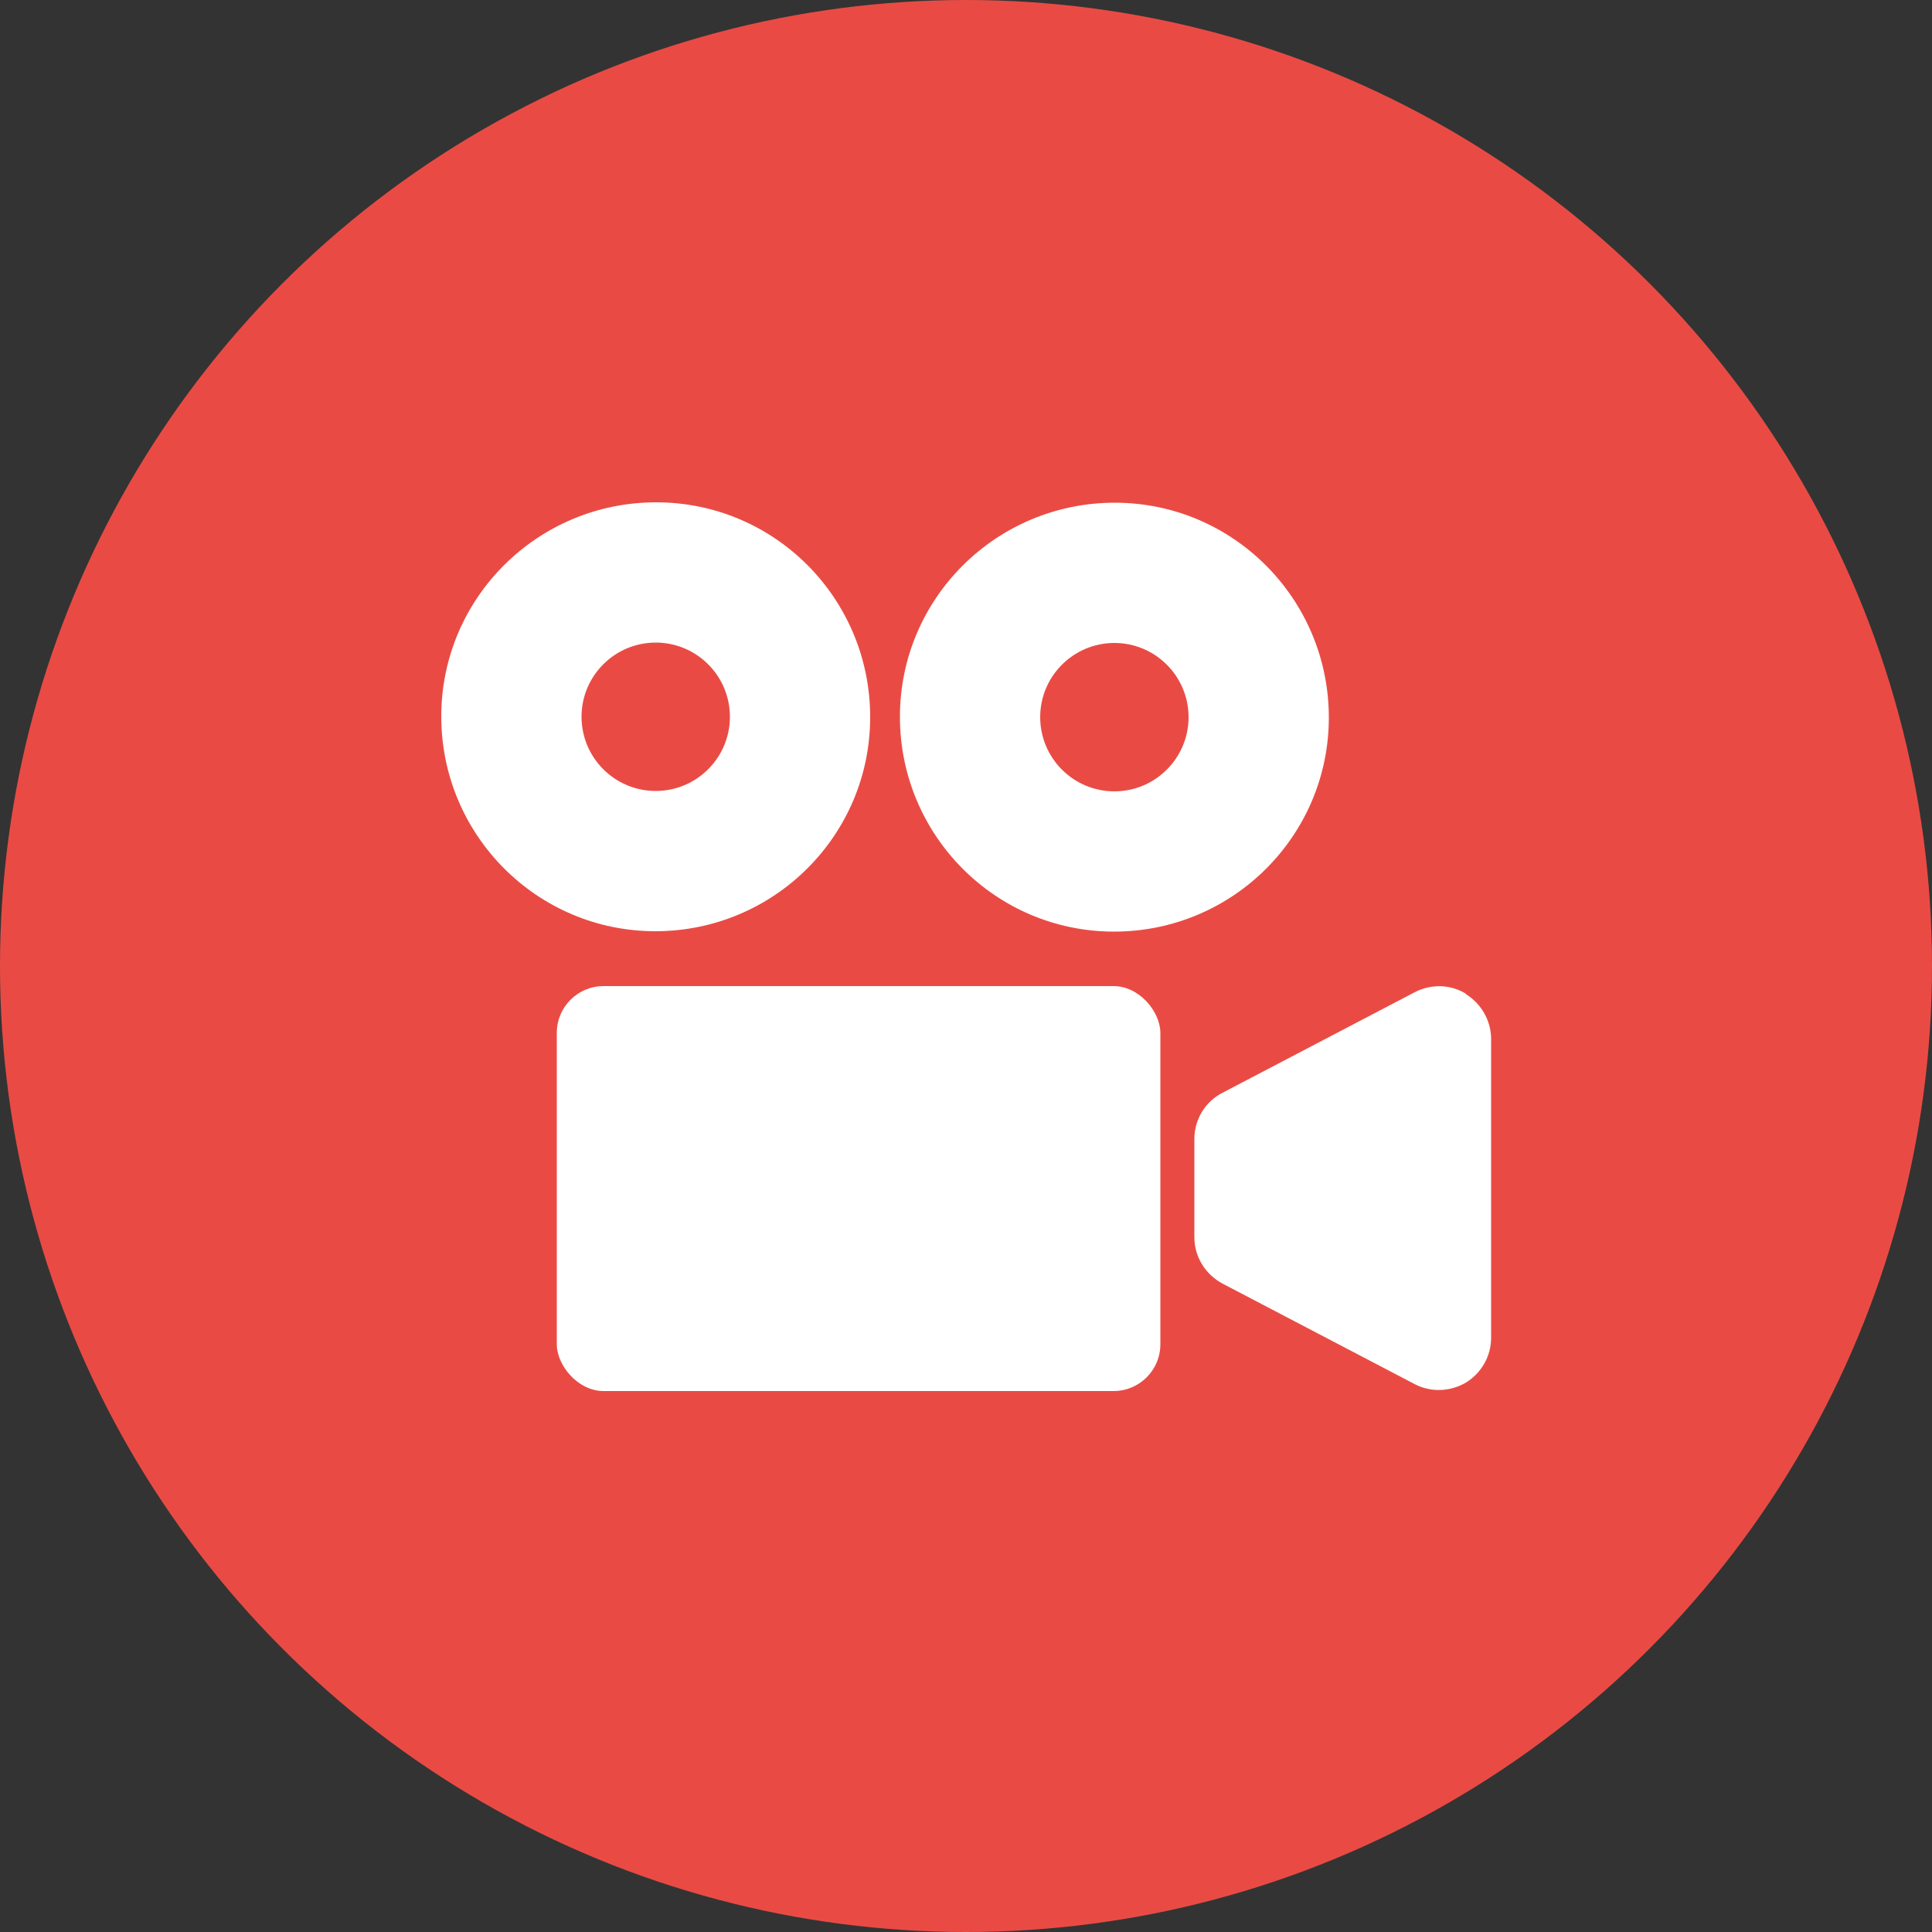
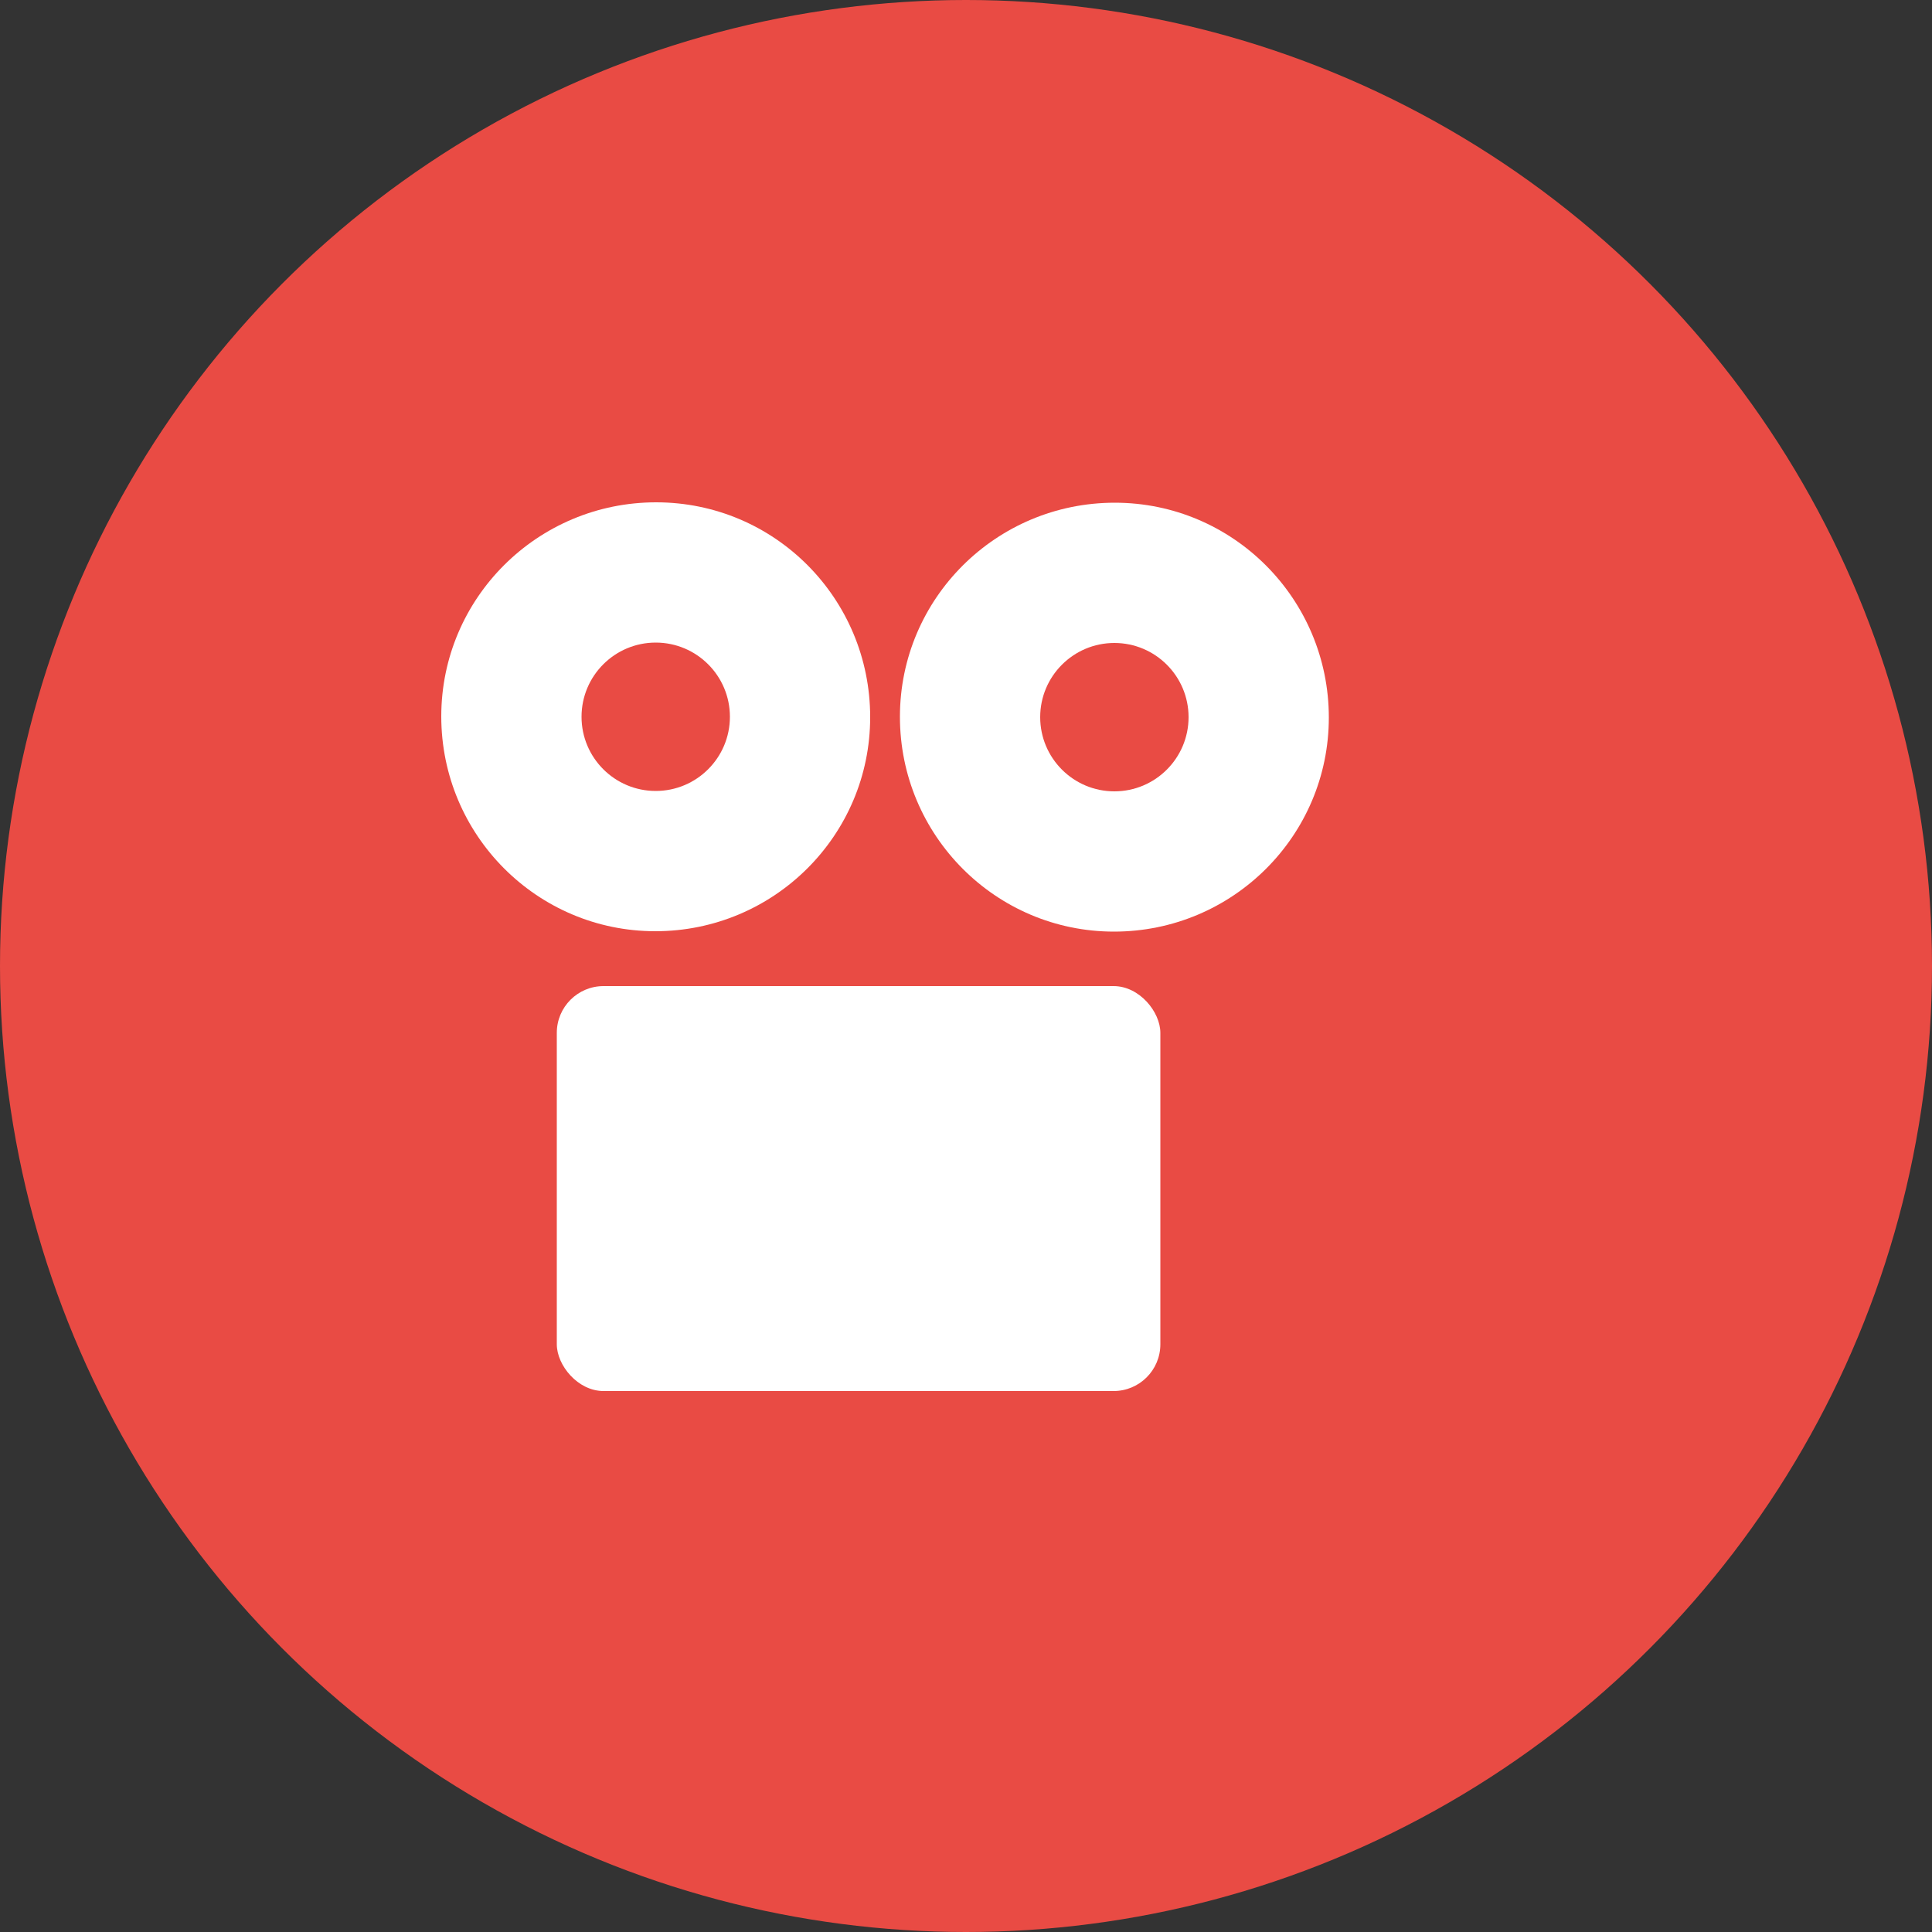
<svg xmlns="http://www.w3.org/2000/svg" id="_レイヤー_2" width="50" height="50" viewBox="0 0 50 50">
  <rect x="0" y="0" width="50" height="50" fill="#333333" stroke="none" />
  <defs>
    <style>.cls-1{fill:#e94b44;}.cls-2{fill:#fff;}</style>
  </defs>
  <g id="_メイン_日本語">
    <g>
      <circle class="cls-1" cx="25" cy="25" r="25" />
      <g>
        <path class="cls-2" d="M22.52,18.56c0-3.07-2.47-5.56-5.54-5.56-3.07,0-5.56,2.48-5.56,5.54,0,3.07,2.48,5.56,5.54,5.56,3.07,0,5.56-2.48,5.56-5.54Zm-7.47-.01c0-1.06,.86-1.92,1.92-1.92,1.06,0,1.92,.86,1.92,1.92,0,1.06-.86,1.92-1.92,1.92-1.06,0-1.92-.86-1.92-1.92Z" />
        <path class="cls-2" d="M28.83,24.11c3.07,0,5.56-2.48,5.56-5.54,0-3.07-2.48-5.56-5.54-5.56-3.07,0-5.56,2.48-5.56,5.54,0,3.07,2.48,5.56,5.54,5.56Zm.01-7.47c1.06,0,1.92,.86,1.92,1.92,0,1.06-.86,1.92-1.92,1.92-1.06,0-1.92-.86-1.92-1.92,0-1.06,.86-1.92,1.92-1.92Z" />
        <rect class="cls-2" x="14.41" y="25.52" width="15.62" height="10.48" rx="1.21" ry="1.21" />
-         <path class="cls-2" d="M37.94,25.72c-.4-.25-.91-.26-1.33-.04l-4.97,2.6c-.45,.23-.73,.69-.73,1.2v2.54c0,.5,.28,.96,.73,1.2l4.97,2.6c.42,.22,.92,.2,1.33-.04,.4-.25,.65-.68,.65-1.16v-7.73c0-.47-.25-.91-.65-1.16Z" />
      </g>
    </g>
  </g>
</svg>